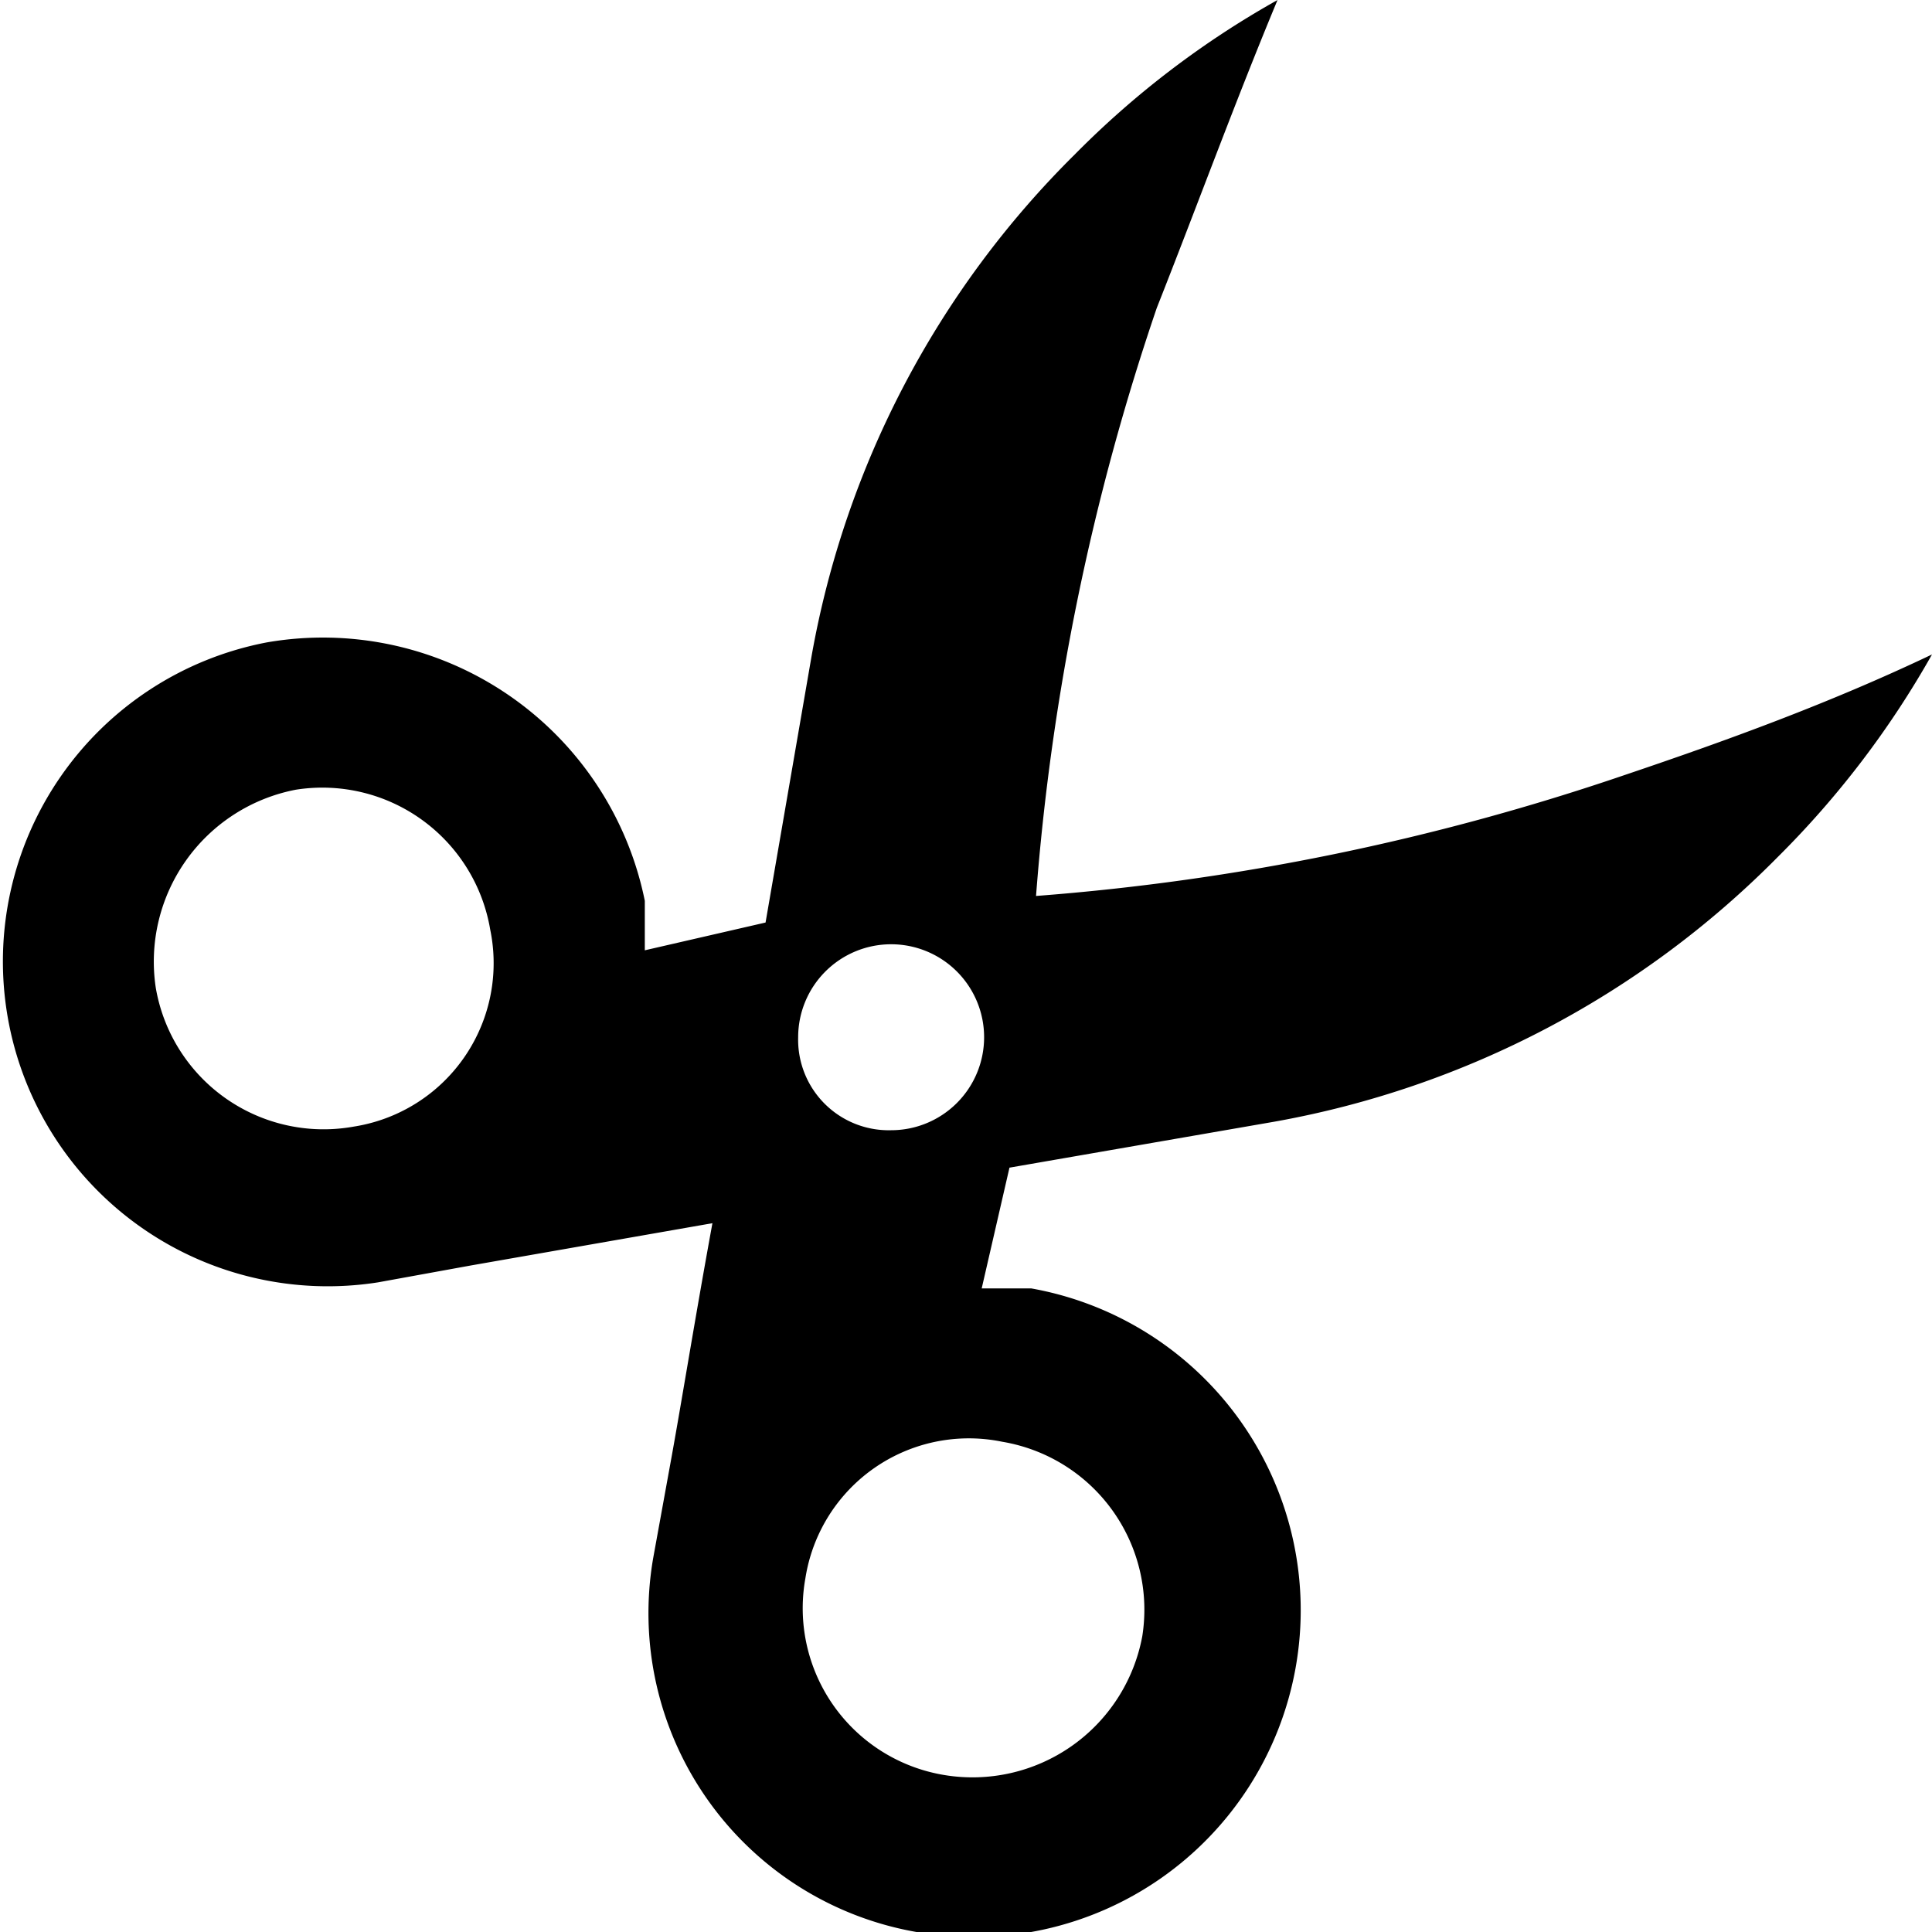
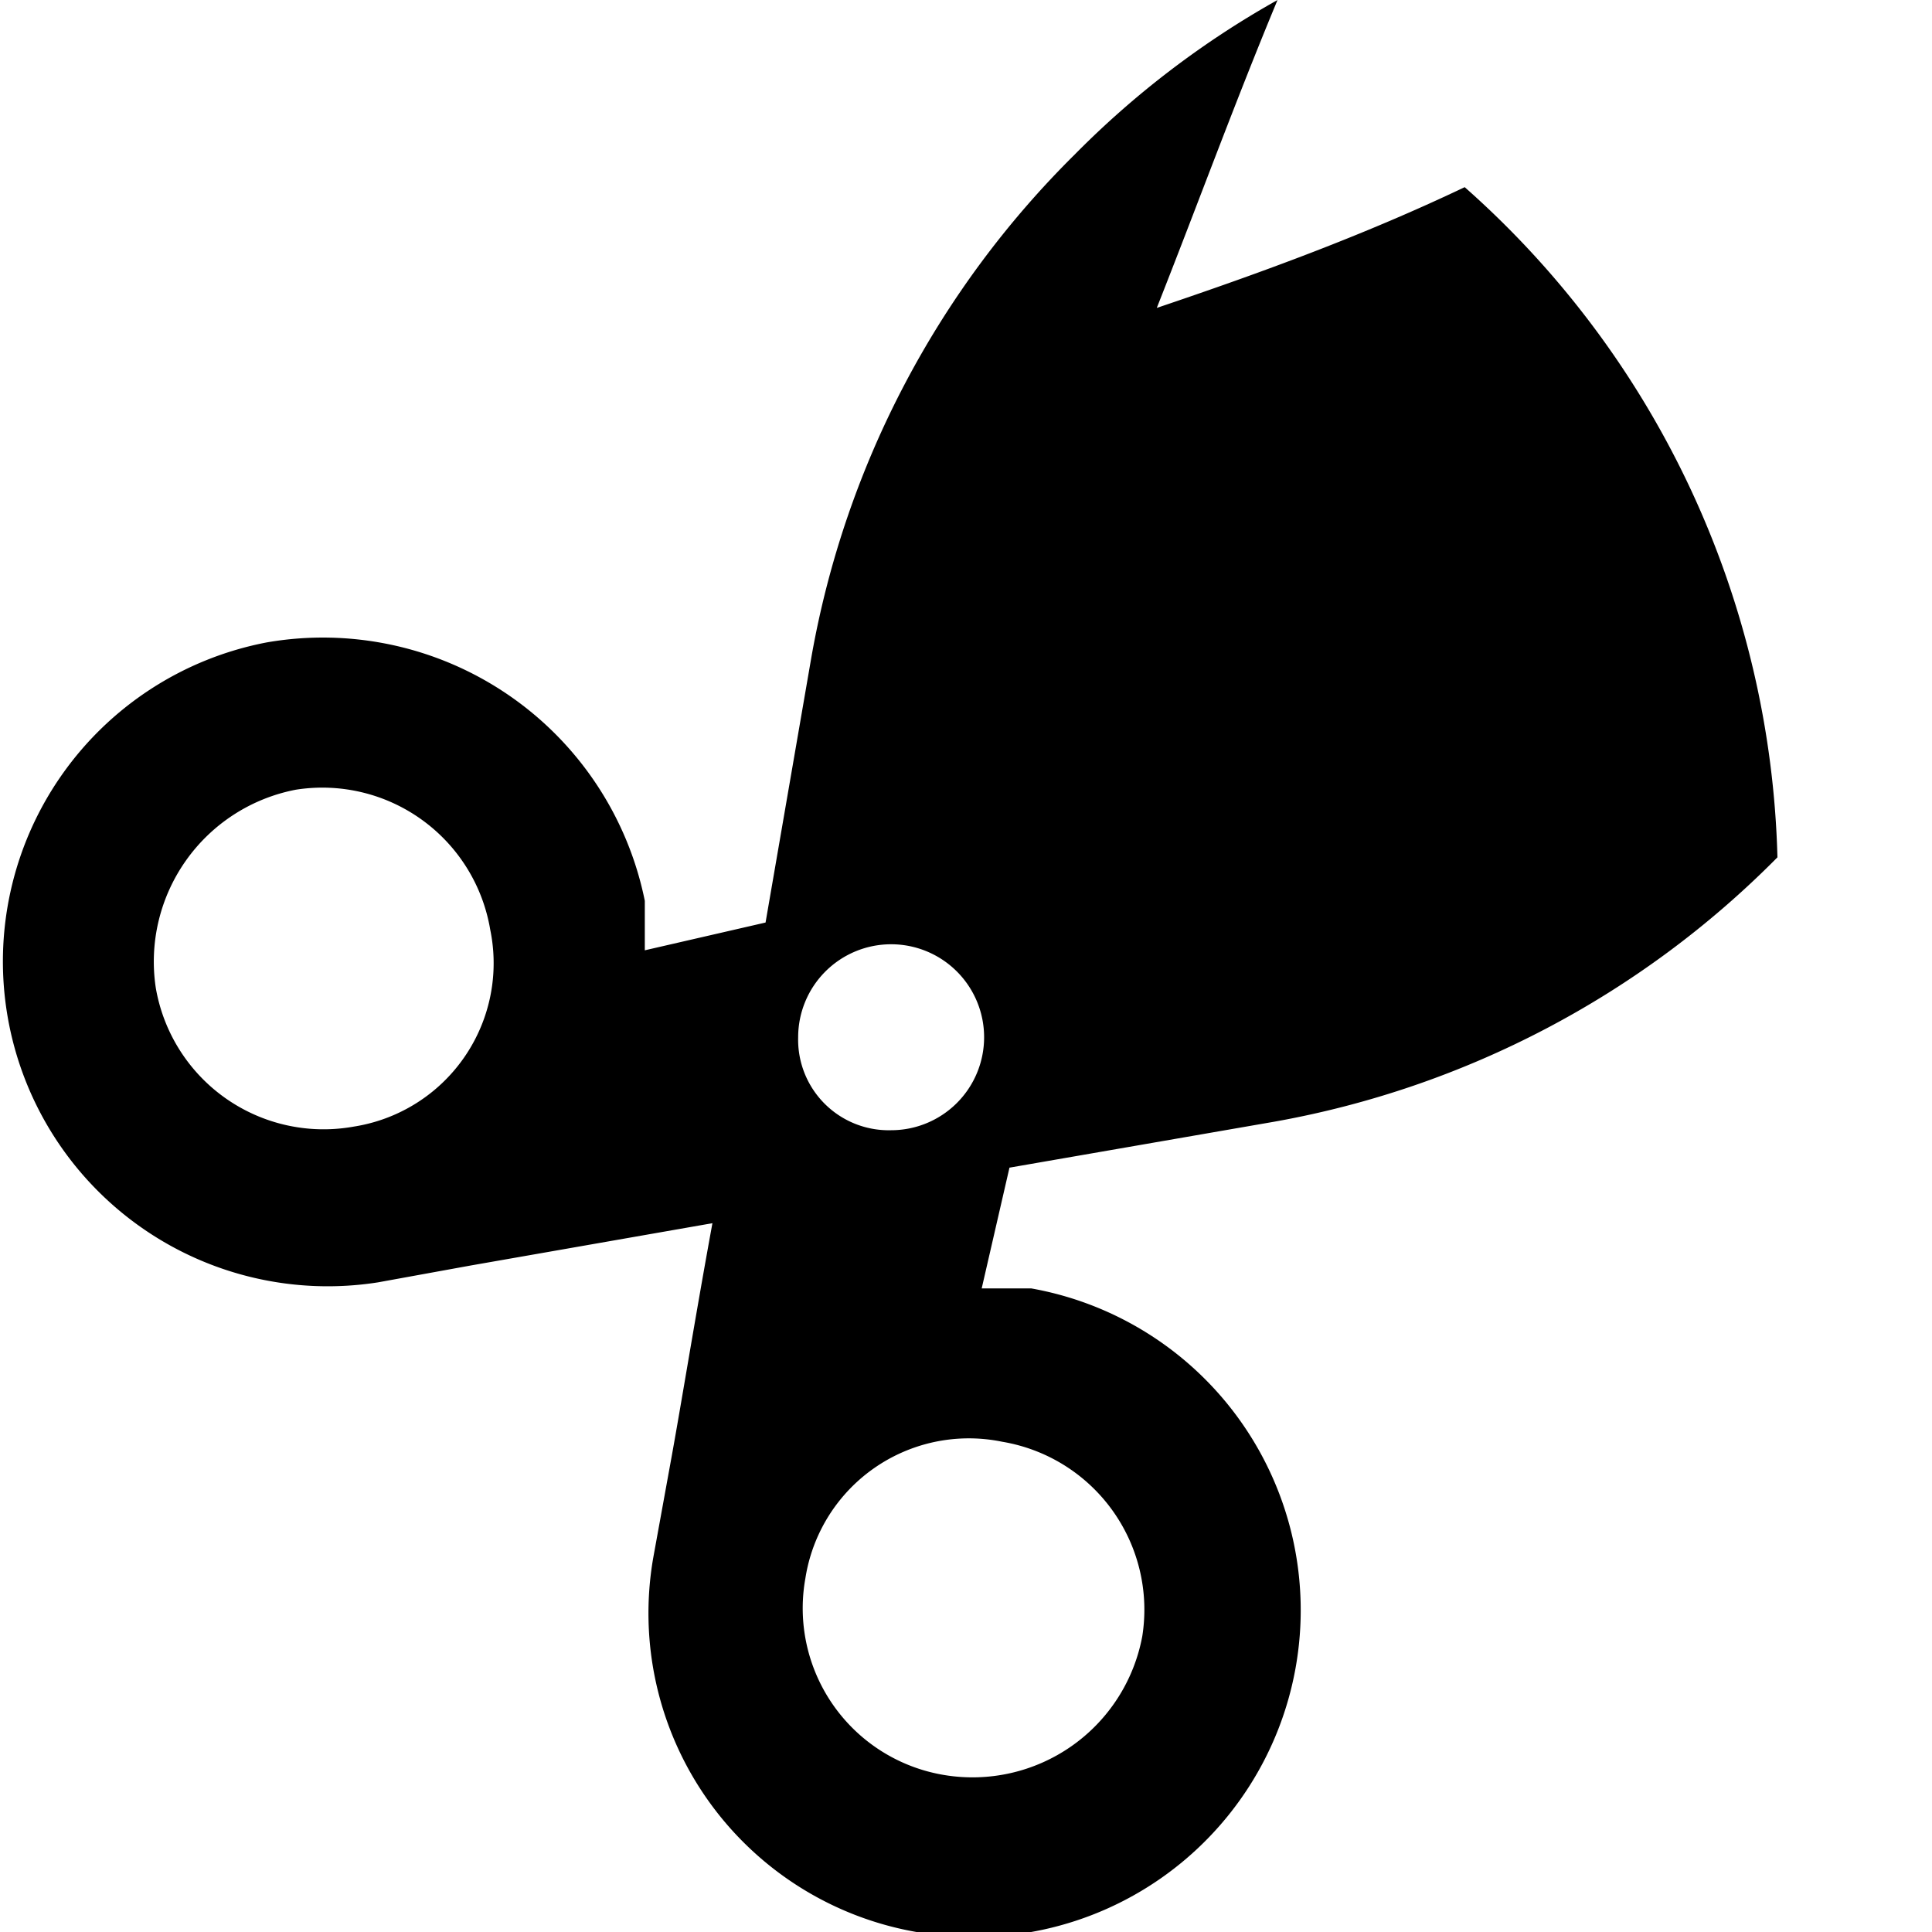
<svg xmlns="http://www.w3.org/2000/svg" id="Layer_1" data-name="Layer 1" width="16" height="16" viewBox="0 0 16 16">
  <title>LUIicons</title>
-   <path d="M8.36,9.67l-.23,1,.41,0A2.69,2.69,0,0,1,7.59,16a2.68,2.68,0,0,1-2.18-3.1l.14-.77c.09-.49.2-1.18.35-2l-2,.35-.77.14a2.69,2.69,0,0,1-.92-5.3A2.72,2.72,0,0,1,5.34,7.46c0,.16,0,.28,0,.41l1-.23.38-2.2A7.75,7.75,0,0,1,8.9,1.28,7.53,7.53,0,0,1,10.58,0c-.35.84-.66,1.69-1,2.55a19.71,19.71,0,0,0-1,4.87,19.71,19.71,0,0,0,4.87-1c.86-.29,1.71-.6,2.55-1A7.67,7.67,0,0,1,14.72,7.1a7.78,7.78,0,0,1-4.17,2.19ZM2.93,9.33A1.37,1.37,0,0,0,4.06,7.7,1.41,1.41,0,0,0,2.45,6.54,1.45,1.45,0,0,0,1.29,8.18,1.41,1.41,0,0,0,2.93,9.33ZM8.3,11.94a1.37,1.37,0,0,0-1.63,1.13A1.4,1.4,0,0,0,7.82,14.7a1.43,1.43,0,0,0,1.64-1.15A1.41,1.41,0,0,0,8.3,11.94ZM7.38,9.36a.77.77,0,1,0-.77-.77A.75.75,0,0,0,7.38,9.36Z" />
+   <path d="M8.36,9.67l-.23,1,.41,0A2.69,2.69,0,0,1,7.59,16a2.68,2.68,0,0,1-2.18-3.1l.14-.77c.09-.49.2-1.18.35-2l-2,.35-.77.14a2.69,2.69,0,0,1-.92-5.3A2.72,2.72,0,0,1,5.34,7.46c0,.16,0,.28,0,.41l1-.23.38-2.2A7.75,7.75,0,0,1,8.9,1.28,7.53,7.53,0,0,1,10.58,0c-.35.84-.66,1.69-1,2.55c.86-.29,1.71-.6,2.55-1A7.67,7.67,0,0,1,14.72,7.1a7.78,7.78,0,0,1-4.17,2.19ZM2.93,9.33A1.37,1.37,0,0,0,4.06,7.7,1.41,1.41,0,0,0,2.45,6.54,1.45,1.45,0,0,0,1.29,8.18,1.41,1.41,0,0,0,2.93,9.33ZM8.3,11.94a1.37,1.37,0,0,0-1.63,1.13A1.4,1.4,0,0,0,7.82,14.7a1.43,1.43,0,0,0,1.64-1.15A1.41,1.41,0,0,0,8.3,11.94ZM7.38,9.36a.77.77,0,1,0-.77-.77A.75.75,0,0,0,7.38,9.36Z" />
</svg>